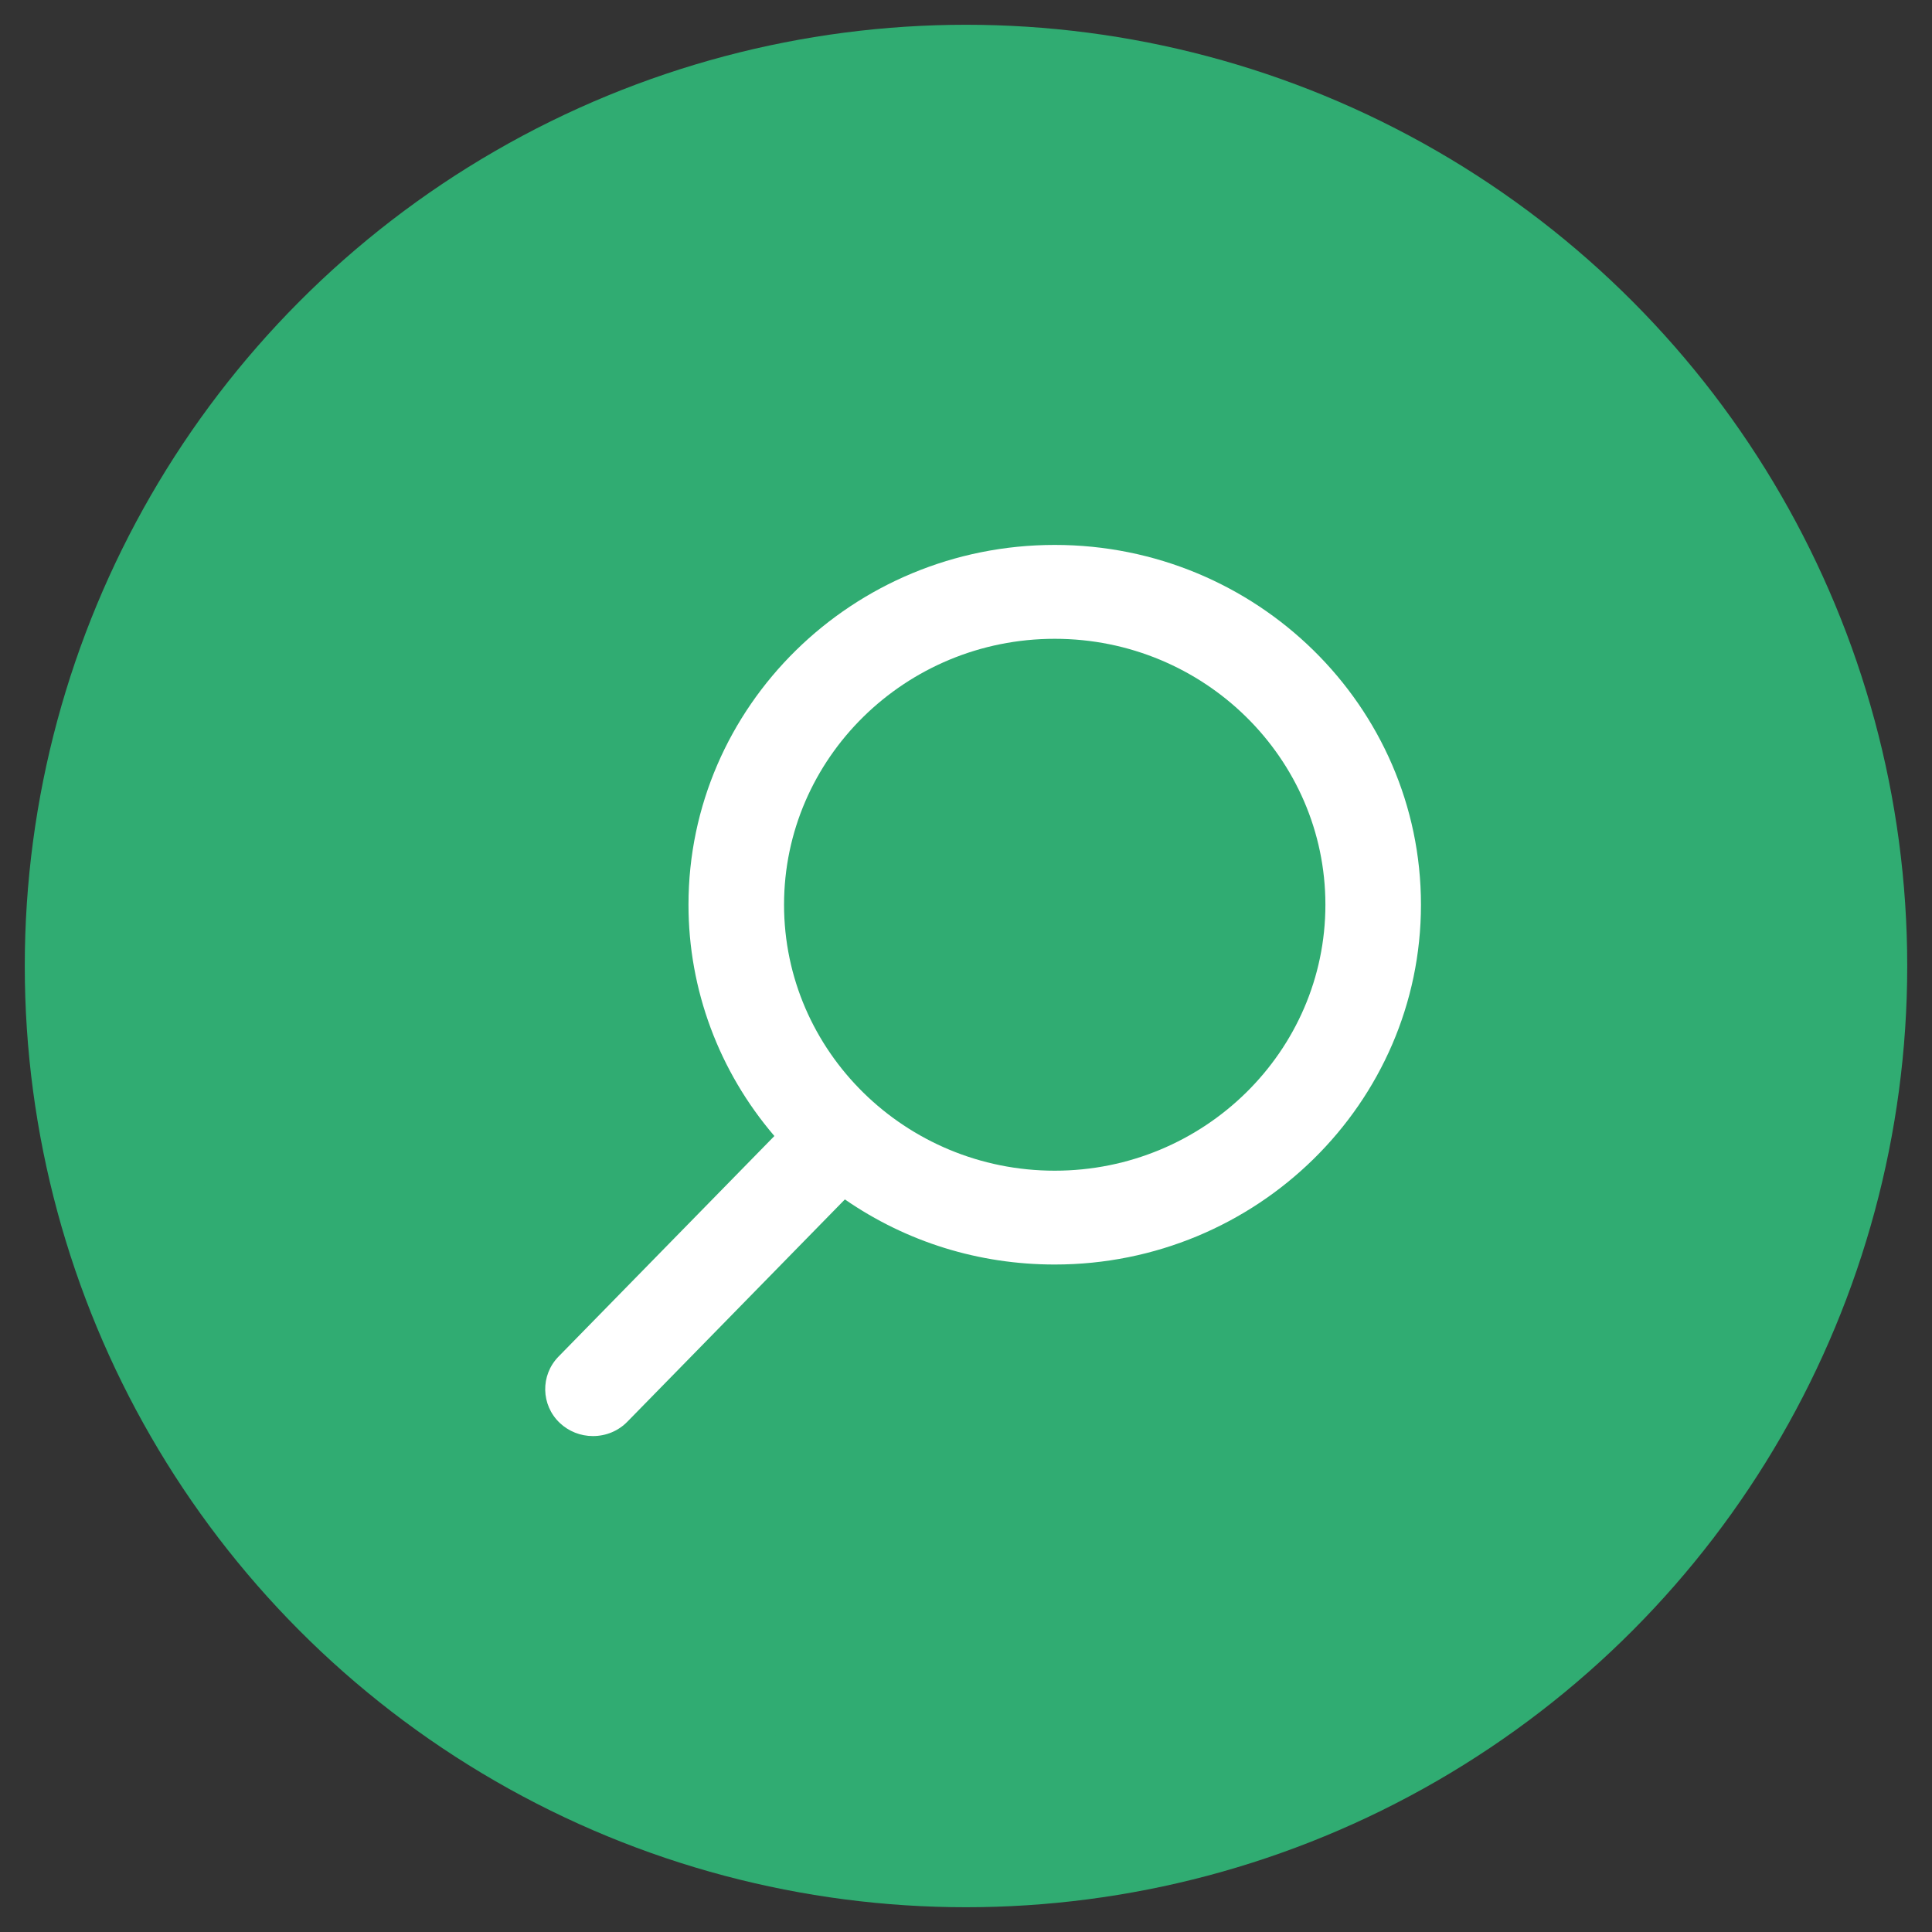
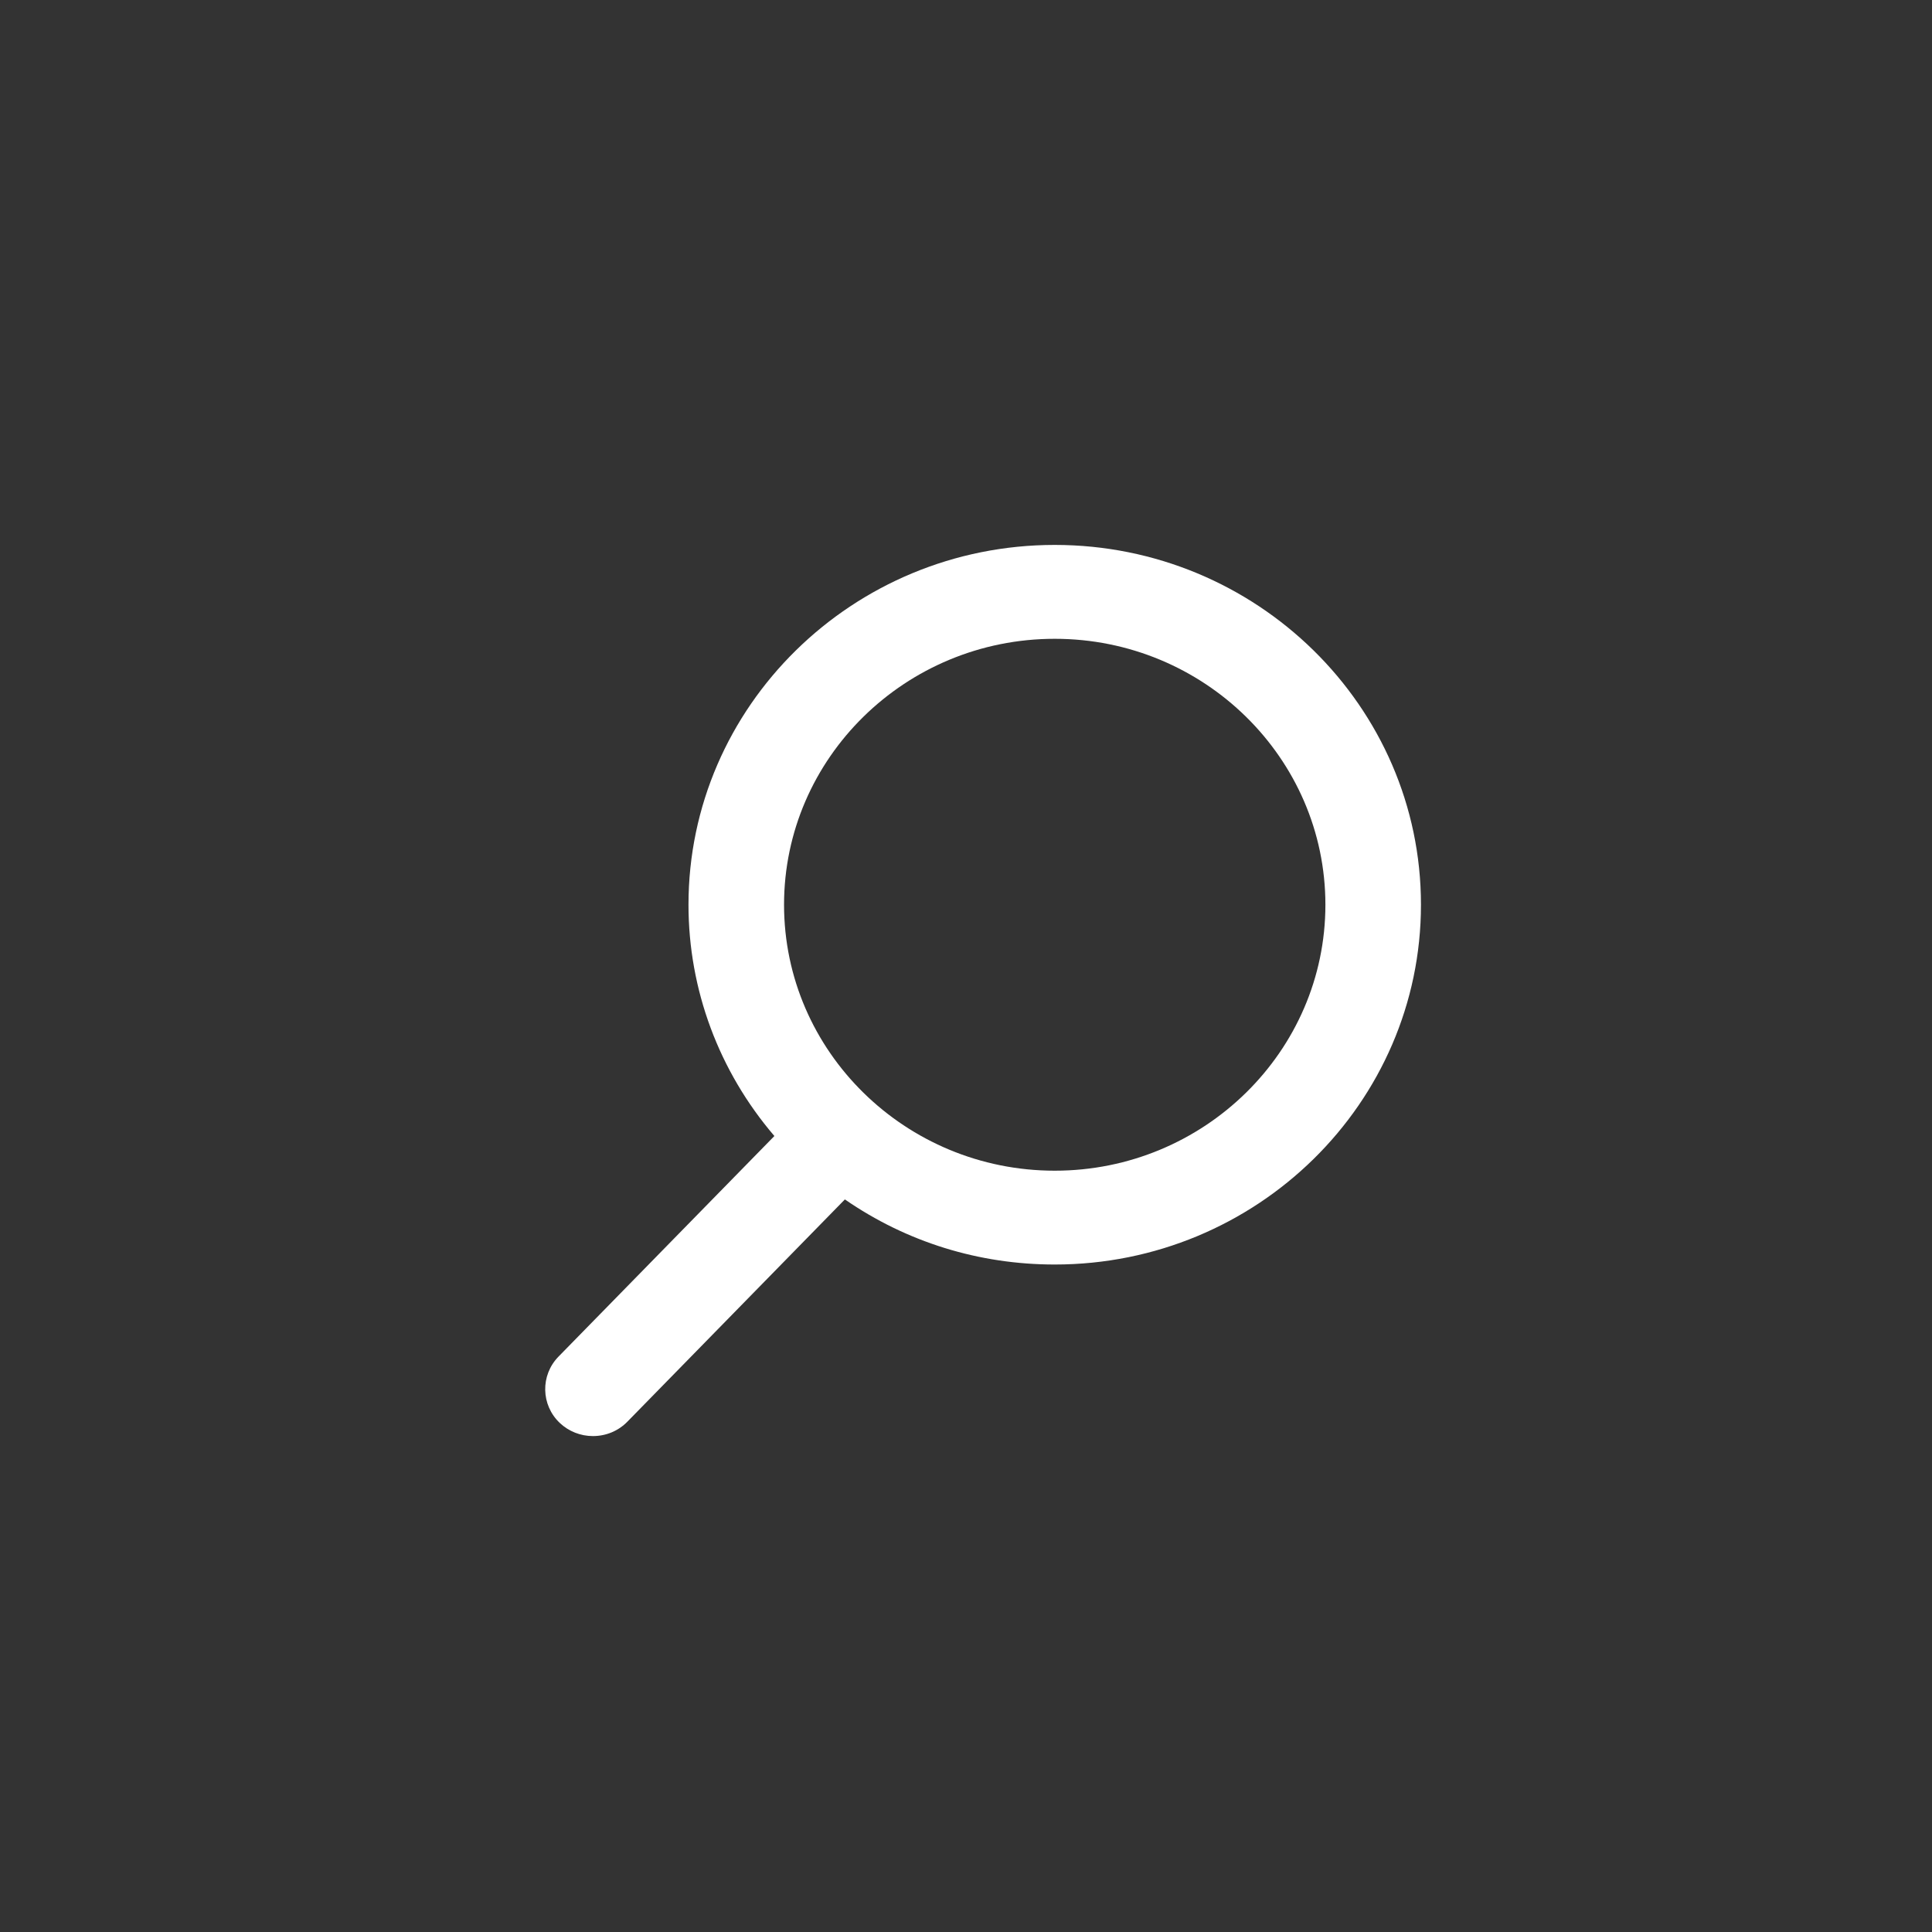
<svg xmlns="http://www.w3.org/2000/svg" width="39px" height="39px" viewBox="0 0 39 39" version="1.1">
  <rect x="0" y="0" width="39" height="39" fill="#333333" stroke="none" />
  <title>Group 3</title>
  <desc>Created with Sketch.</desc>
  <defs />
  <g id="Design-Vergelijk" stroke="none" stroke-width="1" fill="none" fill-rule="evenodd">
    <g id="Resultatenlijst" transform="translate(-86, -263)">
      <g id="Breadcrumps" transform="translate(74, 231)">
        <g id="Group-2" transform="translate(14, 34)">
          <g id="Group-3">
-             <circle id="Oval-3" stroke="#30AC72" stroke-width="3" fill="#30AC72" cx="17.5" cy="17.5" r="17.5" />
            <g id="search" transform="translate(18, 18) scale(-1, 1) translate(-18, -18) translate(9, 9)" fill="#FFFFFF">
              <g id="Capa_1">
                <path d="M17.726,16.385 L13.368,11.932 C14.488,10.624 15.102,8.977 15.102,7.263 C15.102,3.258 11.786,0 7.709,0 C3.633,0 0.316,3.258 0.316,7.263 C0.316,11.268 3.633,14.526 7.709,14.526 C9.239,14.526 10.698,14.073 11.945,13.212 L16.336,17.699 C16.519,17.886 16.766,17.989 17.031,17.989 C17.281,17.989 17.518,17.895 17.699,17.725 C18.082,17.363 18.094,16.762 17.726,16.385 Z M7.709,1.895 C10.722,1.895 13.173,4.303 13.173,7.263 C13.173,10.223 10.722,12.632 7.709,12.632 C4.696,12.632 2.245,10.223 2.245,7.263 C2.245,4.303 4.696,1.895 7.709,1.895 Z" id="Shape" />
              </g>
            </g>
          </g>
        </g>
      </g>
    </g>
  </g>
</svg>